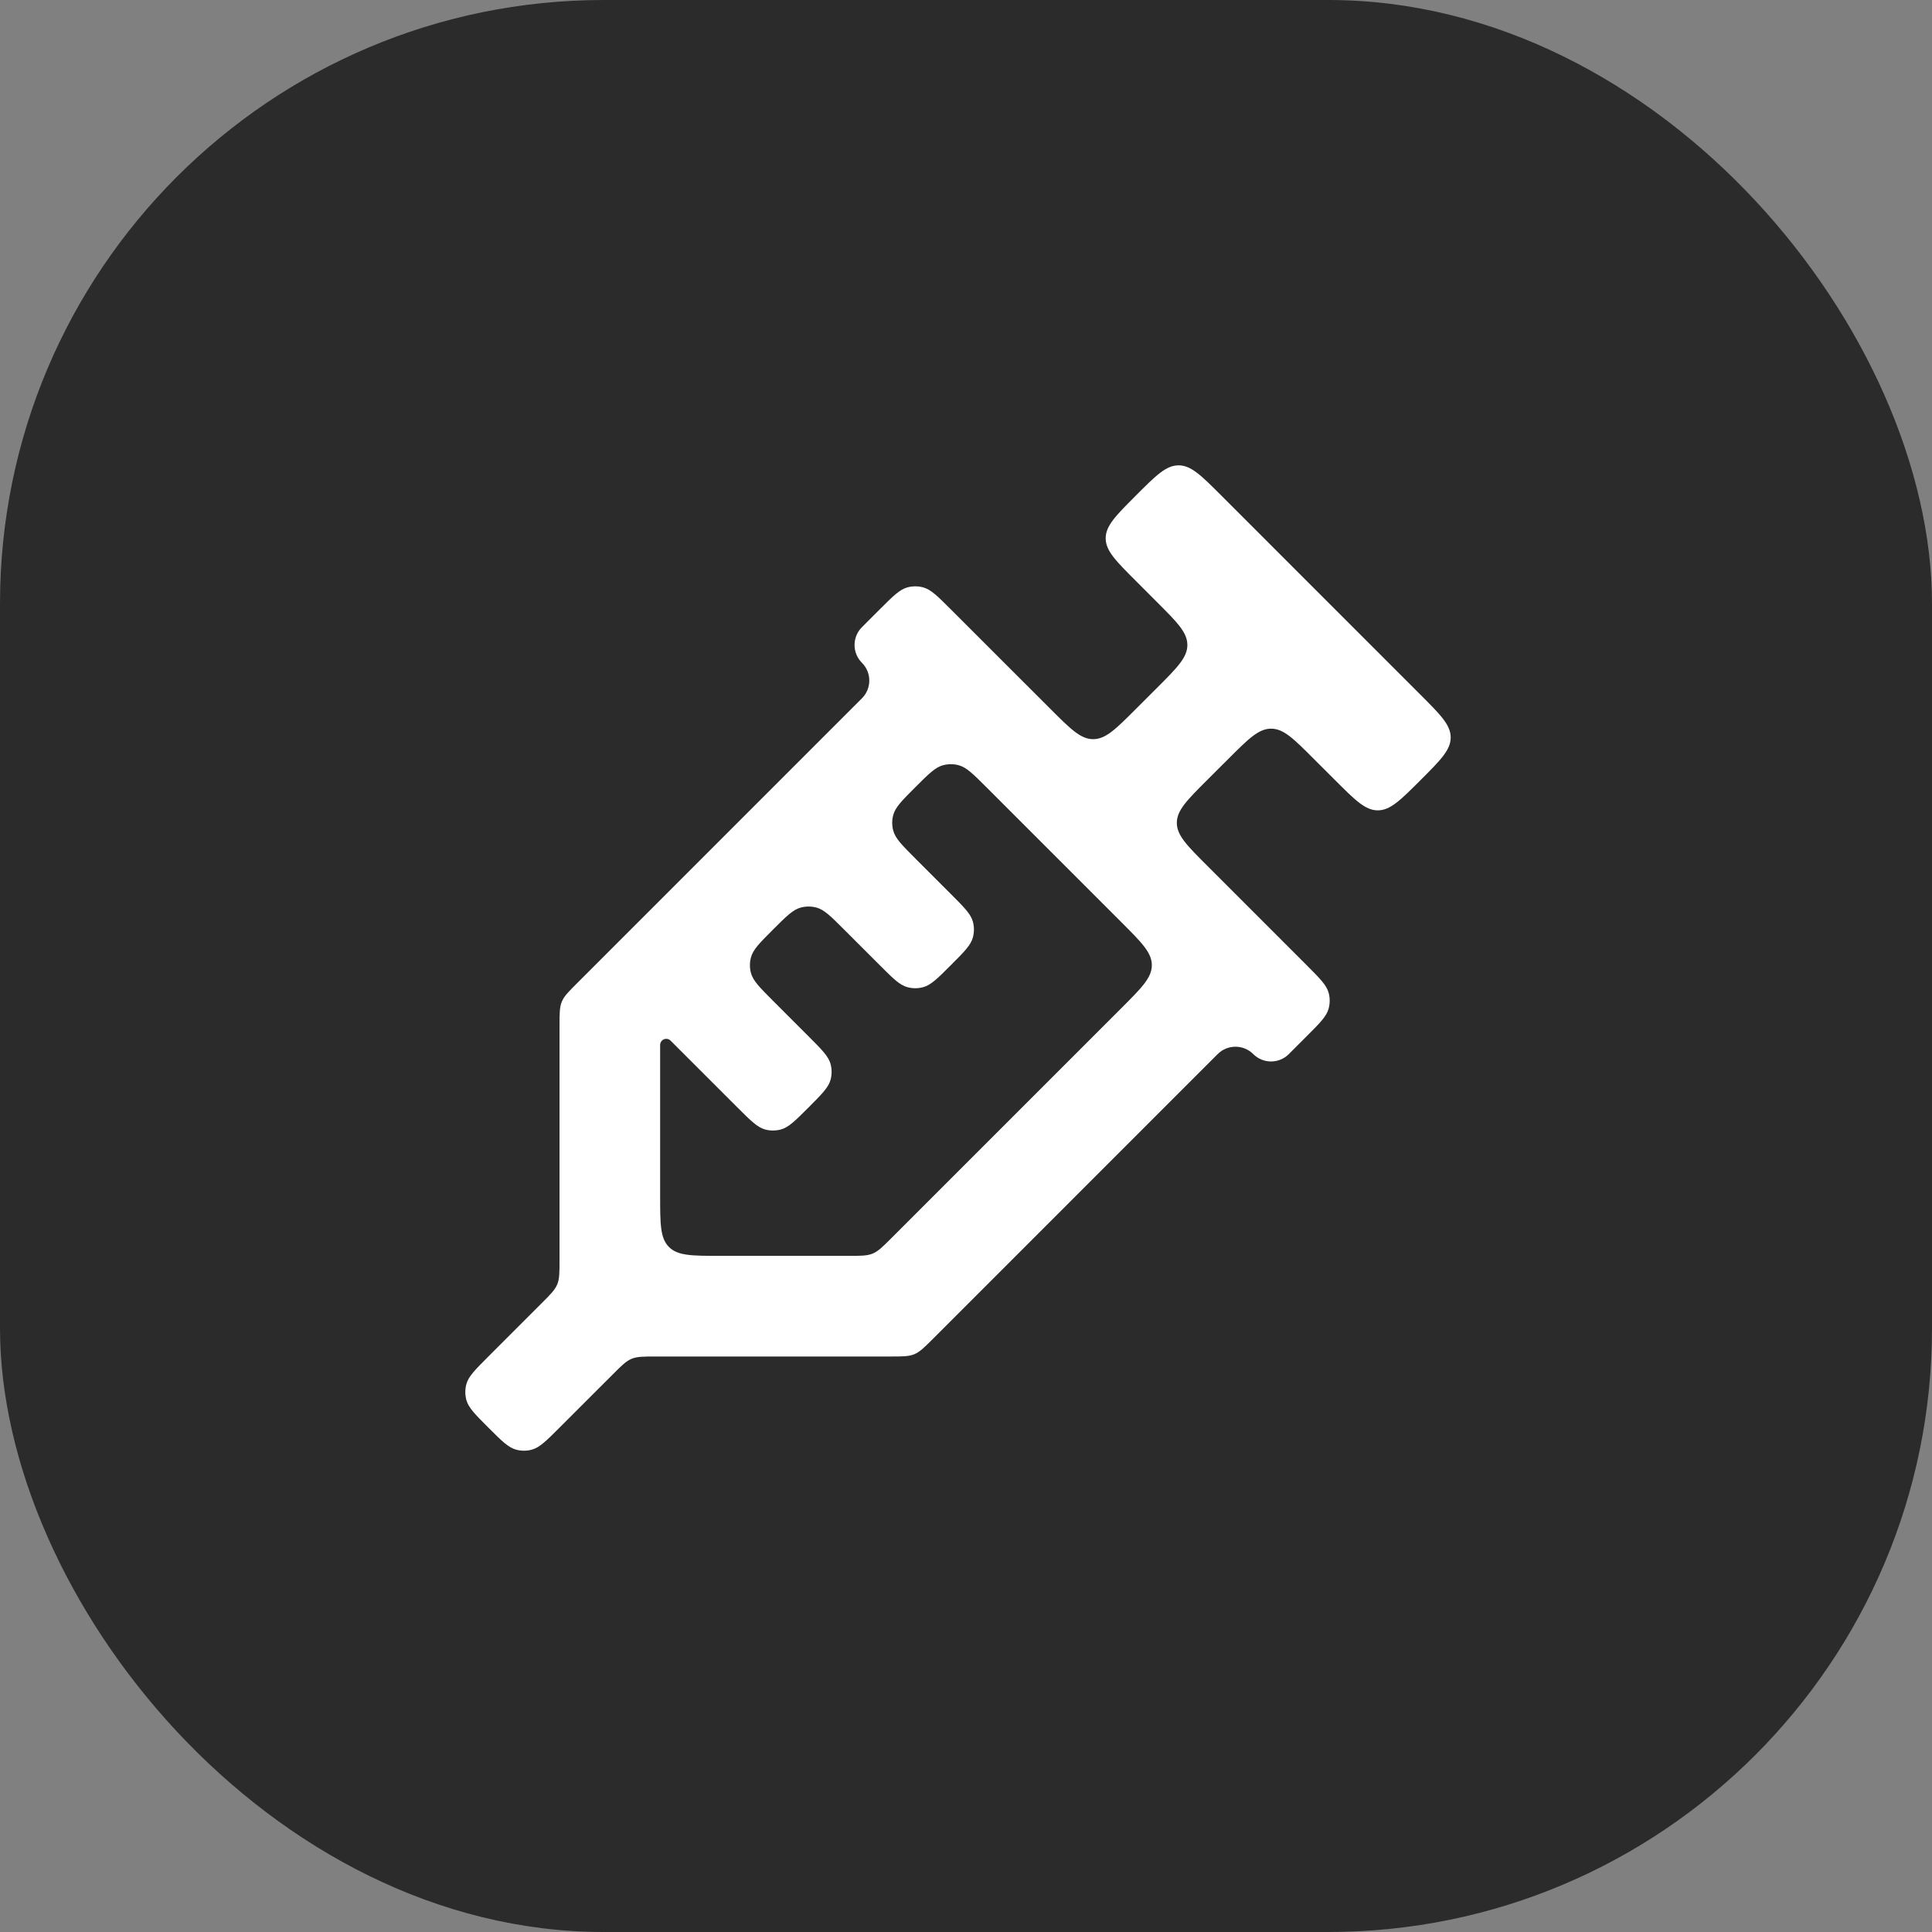
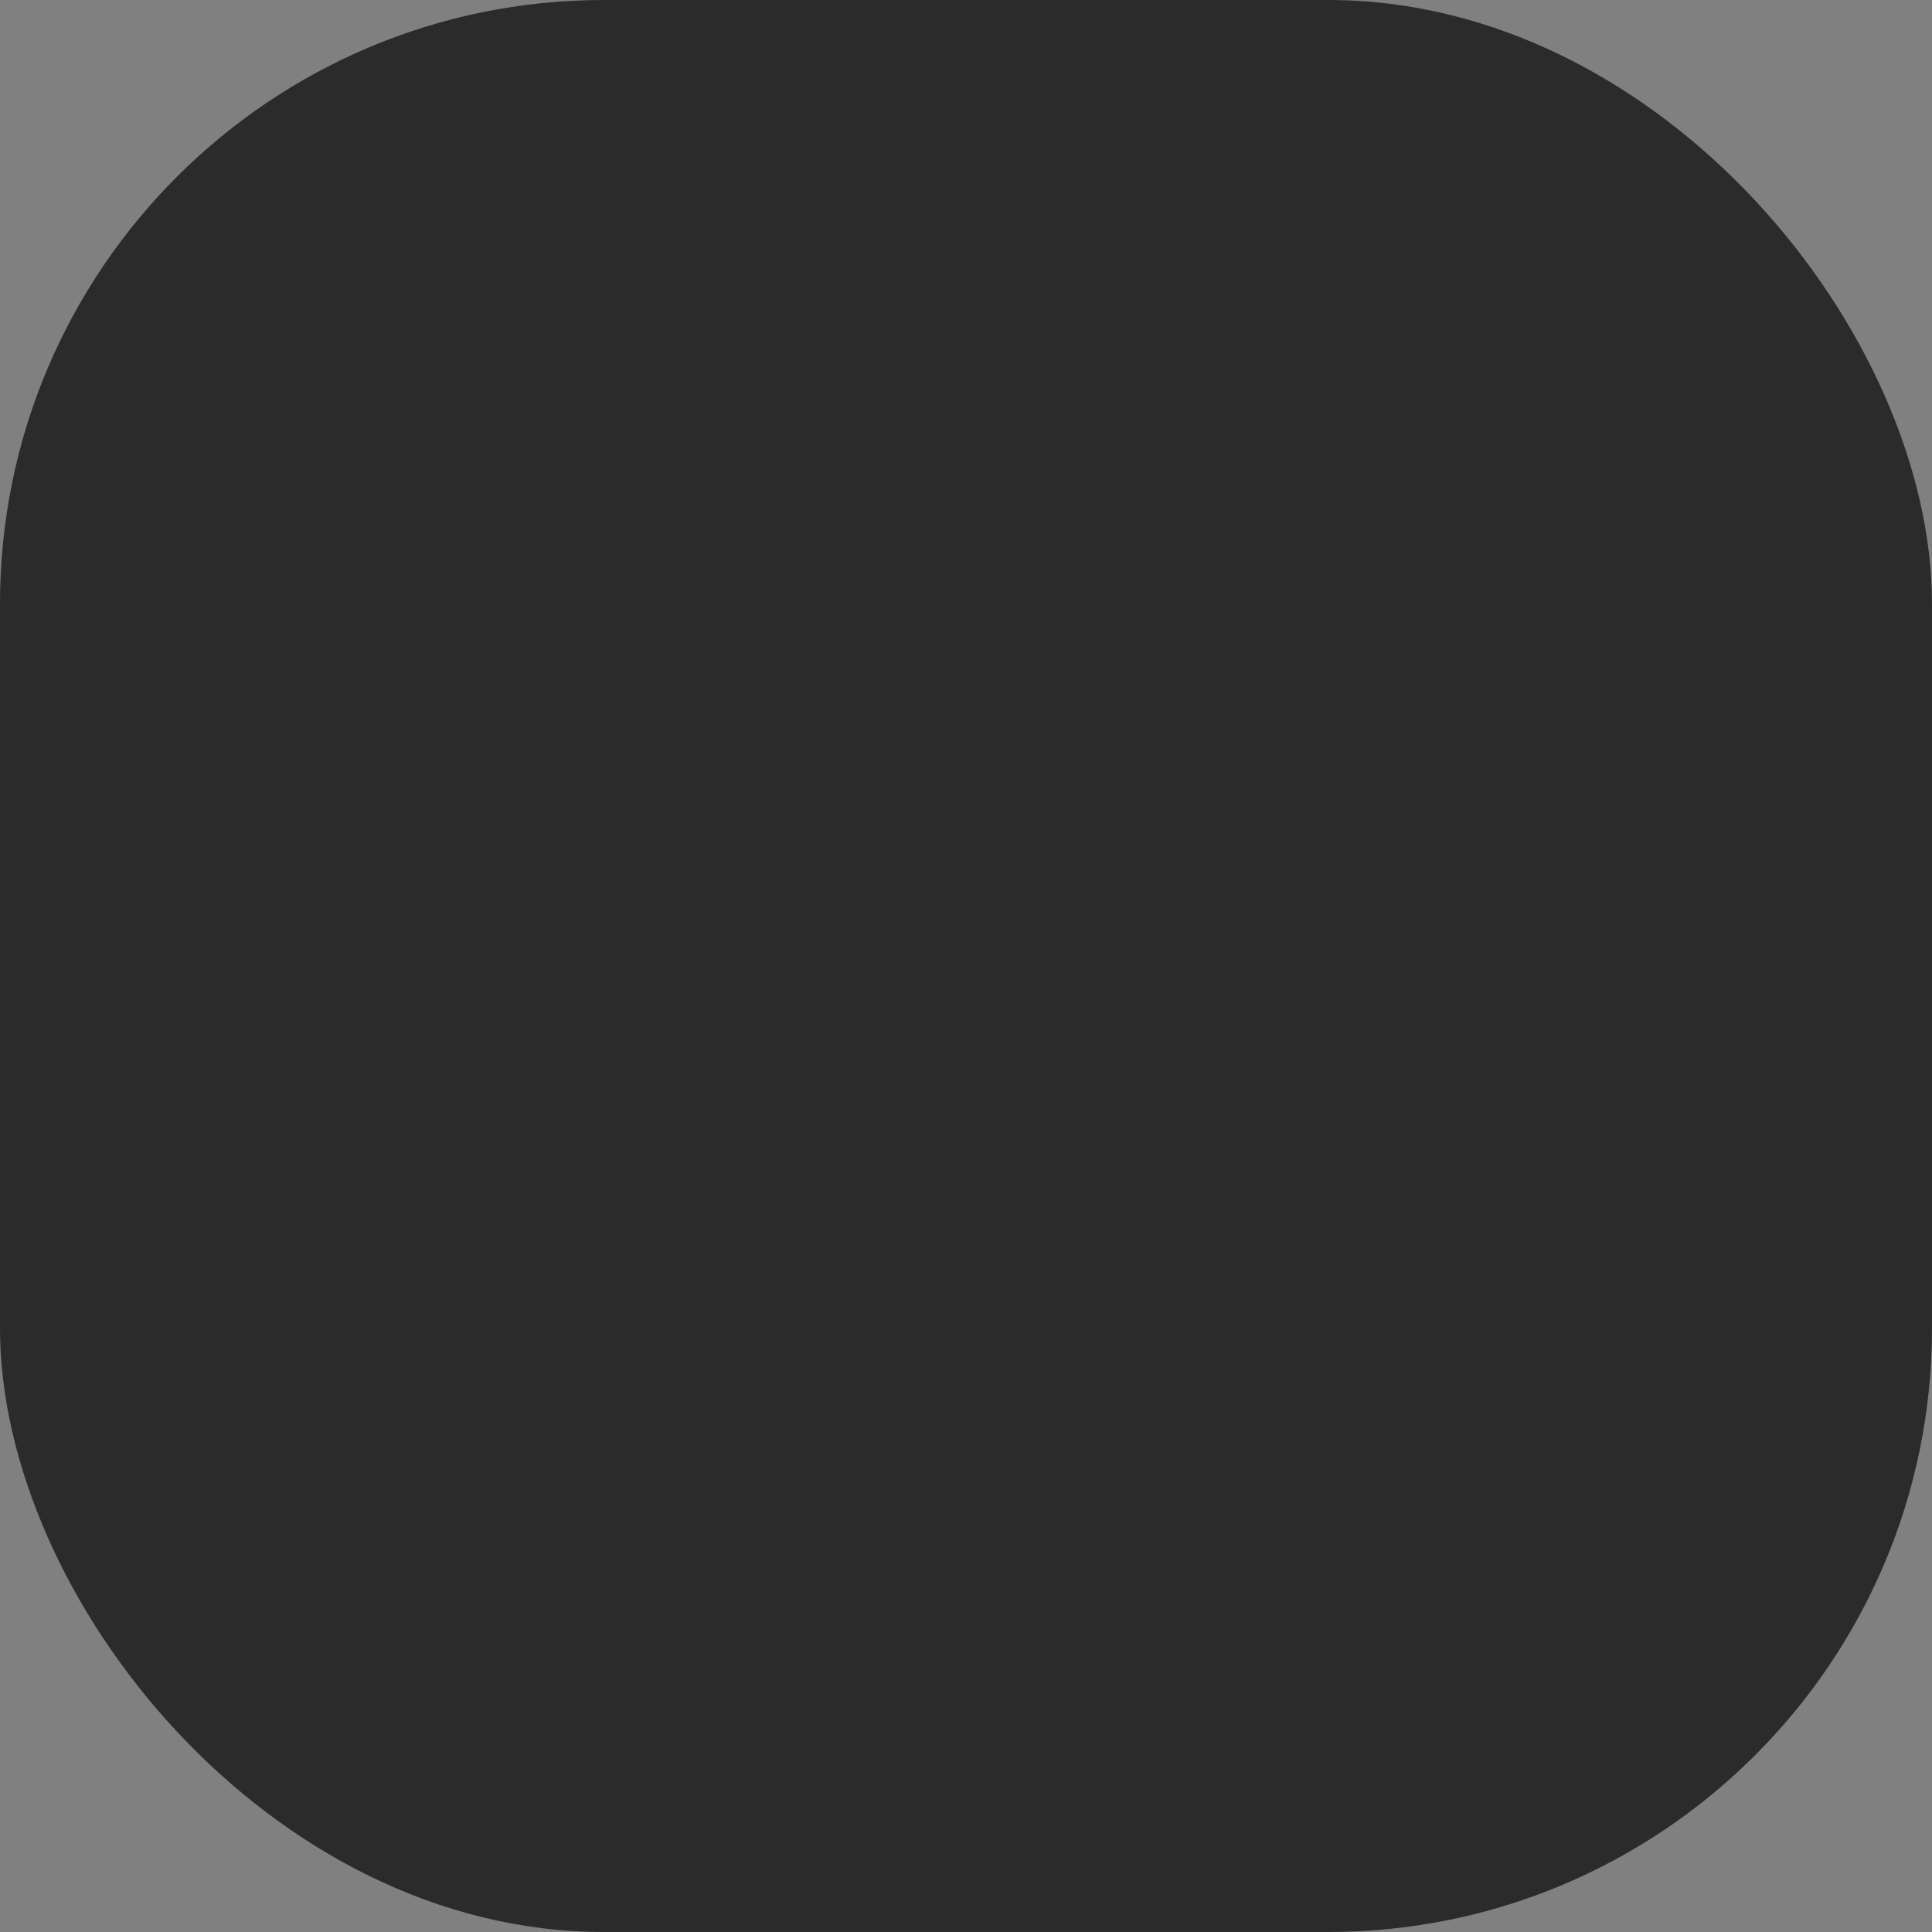
<svg xmlns="http://www.w3.org/2000/svg" width="64" height="64" viewBox="0 0 64 64" fill="none">
  <rect x="0" y="0" width="64" height="64" fill="#808080" stroke="none" />
  <rect width="64" height="64" rx="20" fill="#2B2B2B" />
  <g clip-path="url(#clip0_358_22)">
-     <path d="M47.056 23.015C47.723 23.682 48.056 24.015 48.056 24.43C48.056 24.844 47.722 25.178 47.055 25.845C46.388 26.511 46.054 26.844 45.64 26.844C45.226 26.843 44.893 26.51 44.227 25.844L43.52 25.138C42.854 24.471 42.521 24.138 42.107 24.138C41.693 24.138 41.359 24.471 40.693 25.137L39.985 25.843C39.318 26.51 38.985 26.843 38.984 27.258C38.984 27.672 39.318 28.005 39.984 28.672L43.284 31.972C43.724 32.413 43.944 32.633 44.014 32.892C44.059 33.061 44.059 33.24 44.013 33.41C43.944 33.668 43.724 33.889 43.283 34.329L42.694 34.918C42.369 35.244 41.841 35.244 41.516 34.918C41.19 34.593 40.663 34.593 40.337 34.918L30.906 44.35C30.617 44.639 30.472 44.783 30.288 44.86C30.105 44.936 29.9 44.936 29.492 44.936H21.72C21.311 44.936 21.107 44.936 20.923 45.012C20.739 45.088 20.595 45.233 20.306 45.522L18.535 47.292C18.095 47.733 17.874 47.953 17.616 48.022C17.446 48.068 17.267 48.068 17.098 48.022C16.839 47.953 16.619 47.733 16.178 47.292C15.738 46.852 15.518 46.632 15.448 46.373C15.403 46.203 15.403 46.025 15.448 45.855C15.518 45.596 15.738 45.376 16.178 44.936L17.949 43.165C18.238 42.876 18.383 42.731 18.459 42.547C18.535 42.364 18.535 42.159 18.535 41.751V33.979C18.535 33.57 18.535 33.366 18.611 33.182C18.687 32.998 18.832 32.854 19.121 32.565L28.552 23.133C28.878 22.808 28.878 22.28 28.552 21.955C28.227 21.63 28.227 21.102 28.552 20.777L29.142 20.187C29.582 19.747 29.802 19.527 30.061 19.457C30.231 19.412 30.409 19.412 30.579 19.457C30.838 19.527 31.058 19.747 31.498 20.187L34.799 23.487C35.466 24.153 35.799 24.486 36.213 24.486C36.627 24.486 36.961 24.153 37.627 23.486L38.334 22.78C39 22.113 39.333 21.78 39.333 21.366C39.333 20.952 39 20.618 38.334 19.952L37.627 19.244C36.96 18.578 36.627 18.245 36.627 17.831C36.627 17.417 36.961 17.083 37.627 16.416C38.294 15.748 38.628 15.415 39.042 15.415C39.457 15.415 39.79 15.748 40.457 16.415L47.056 23.015ZM37.156 33.387C37.822 32.72 38.156 32.387 38.156 31.972C38.156 31.558 37.822 31.225 37.156 30.558L32.677 26.079C32.236 25.639 32.016 25.418 31.757 25.349C31.588 25.304 31.409 25.304 31.239 25.349C30.981 25.418 30.76 25.639 30.32 26.079C29.879 26.52 29.659 26.74 29.59 26.999C29.544 27.168 29.544 27.347 29.59 27.516C29.659 27.775 29.879 27.995 30.32 28.436L31.499 29.616C31.939 30.056 32.159 30.276 32.229 30.535C32.274 30.705 32.274 30.883 32.228 31.053C32.159 31.312 31.939 31.532 31.498 31.972C31.058 32.413 30.838 32.633 30.579 32.702C30.409 32.748 30.231 32.748 30.061 32.702C29.802 32.633 29.582 32.413 29.142 31.972L27.963 30.794C27.523 30.354 27.303 30.133 27.044 30.064C26.874 30.019 26.696 30.019 26.526 30.064C26.267 30.133 26.047 30.354 25.607 30.794C25.166 31.235 24.946 31.455 24.877 31.714C24.831 31.883 24.831 32.062 24.876 32.231C24.946 32.49 25.166 32.71 25.606 33.151L26.784 34.33C27.224 34.77 27.444 34.99 27.514 35.248C27.559 35.418 27.559 35.597 27.514 35.767C27.444 36.025 27.224 36.245 26.785 36.685C26.344 37.126 26.124 37.346 25.866 37.416C25.696 37.461 25.517 37.461 25.347 37.416C25.089 37.346 24.869 37.126 24.428 36.686L22.213 34.472C22.134 34.393 22.006 34.393 21.927 34.472C21.89 34.51 21.868 34.561 21.868 34.614V39.602C21.868 40.545 21.868 41.017 22.161 41.309C22.454 41.602 22.925 41.602 23.868 41.602H28.112C28.52 41.602 28.725 41.602 28.909 41.526C29.092 41.45 29.237 41.306 29.526 41.017L37.156 33.387Z" fill="white" />
-   </g>
+     </g>
  <defs>
    <clipPath id="clip0_358_22">
-       <rect width="40" height="40" fill="white" transform="translate(12 12)" />
-     </clipPath>
+       </clipPath>
  </defs>
</svg>